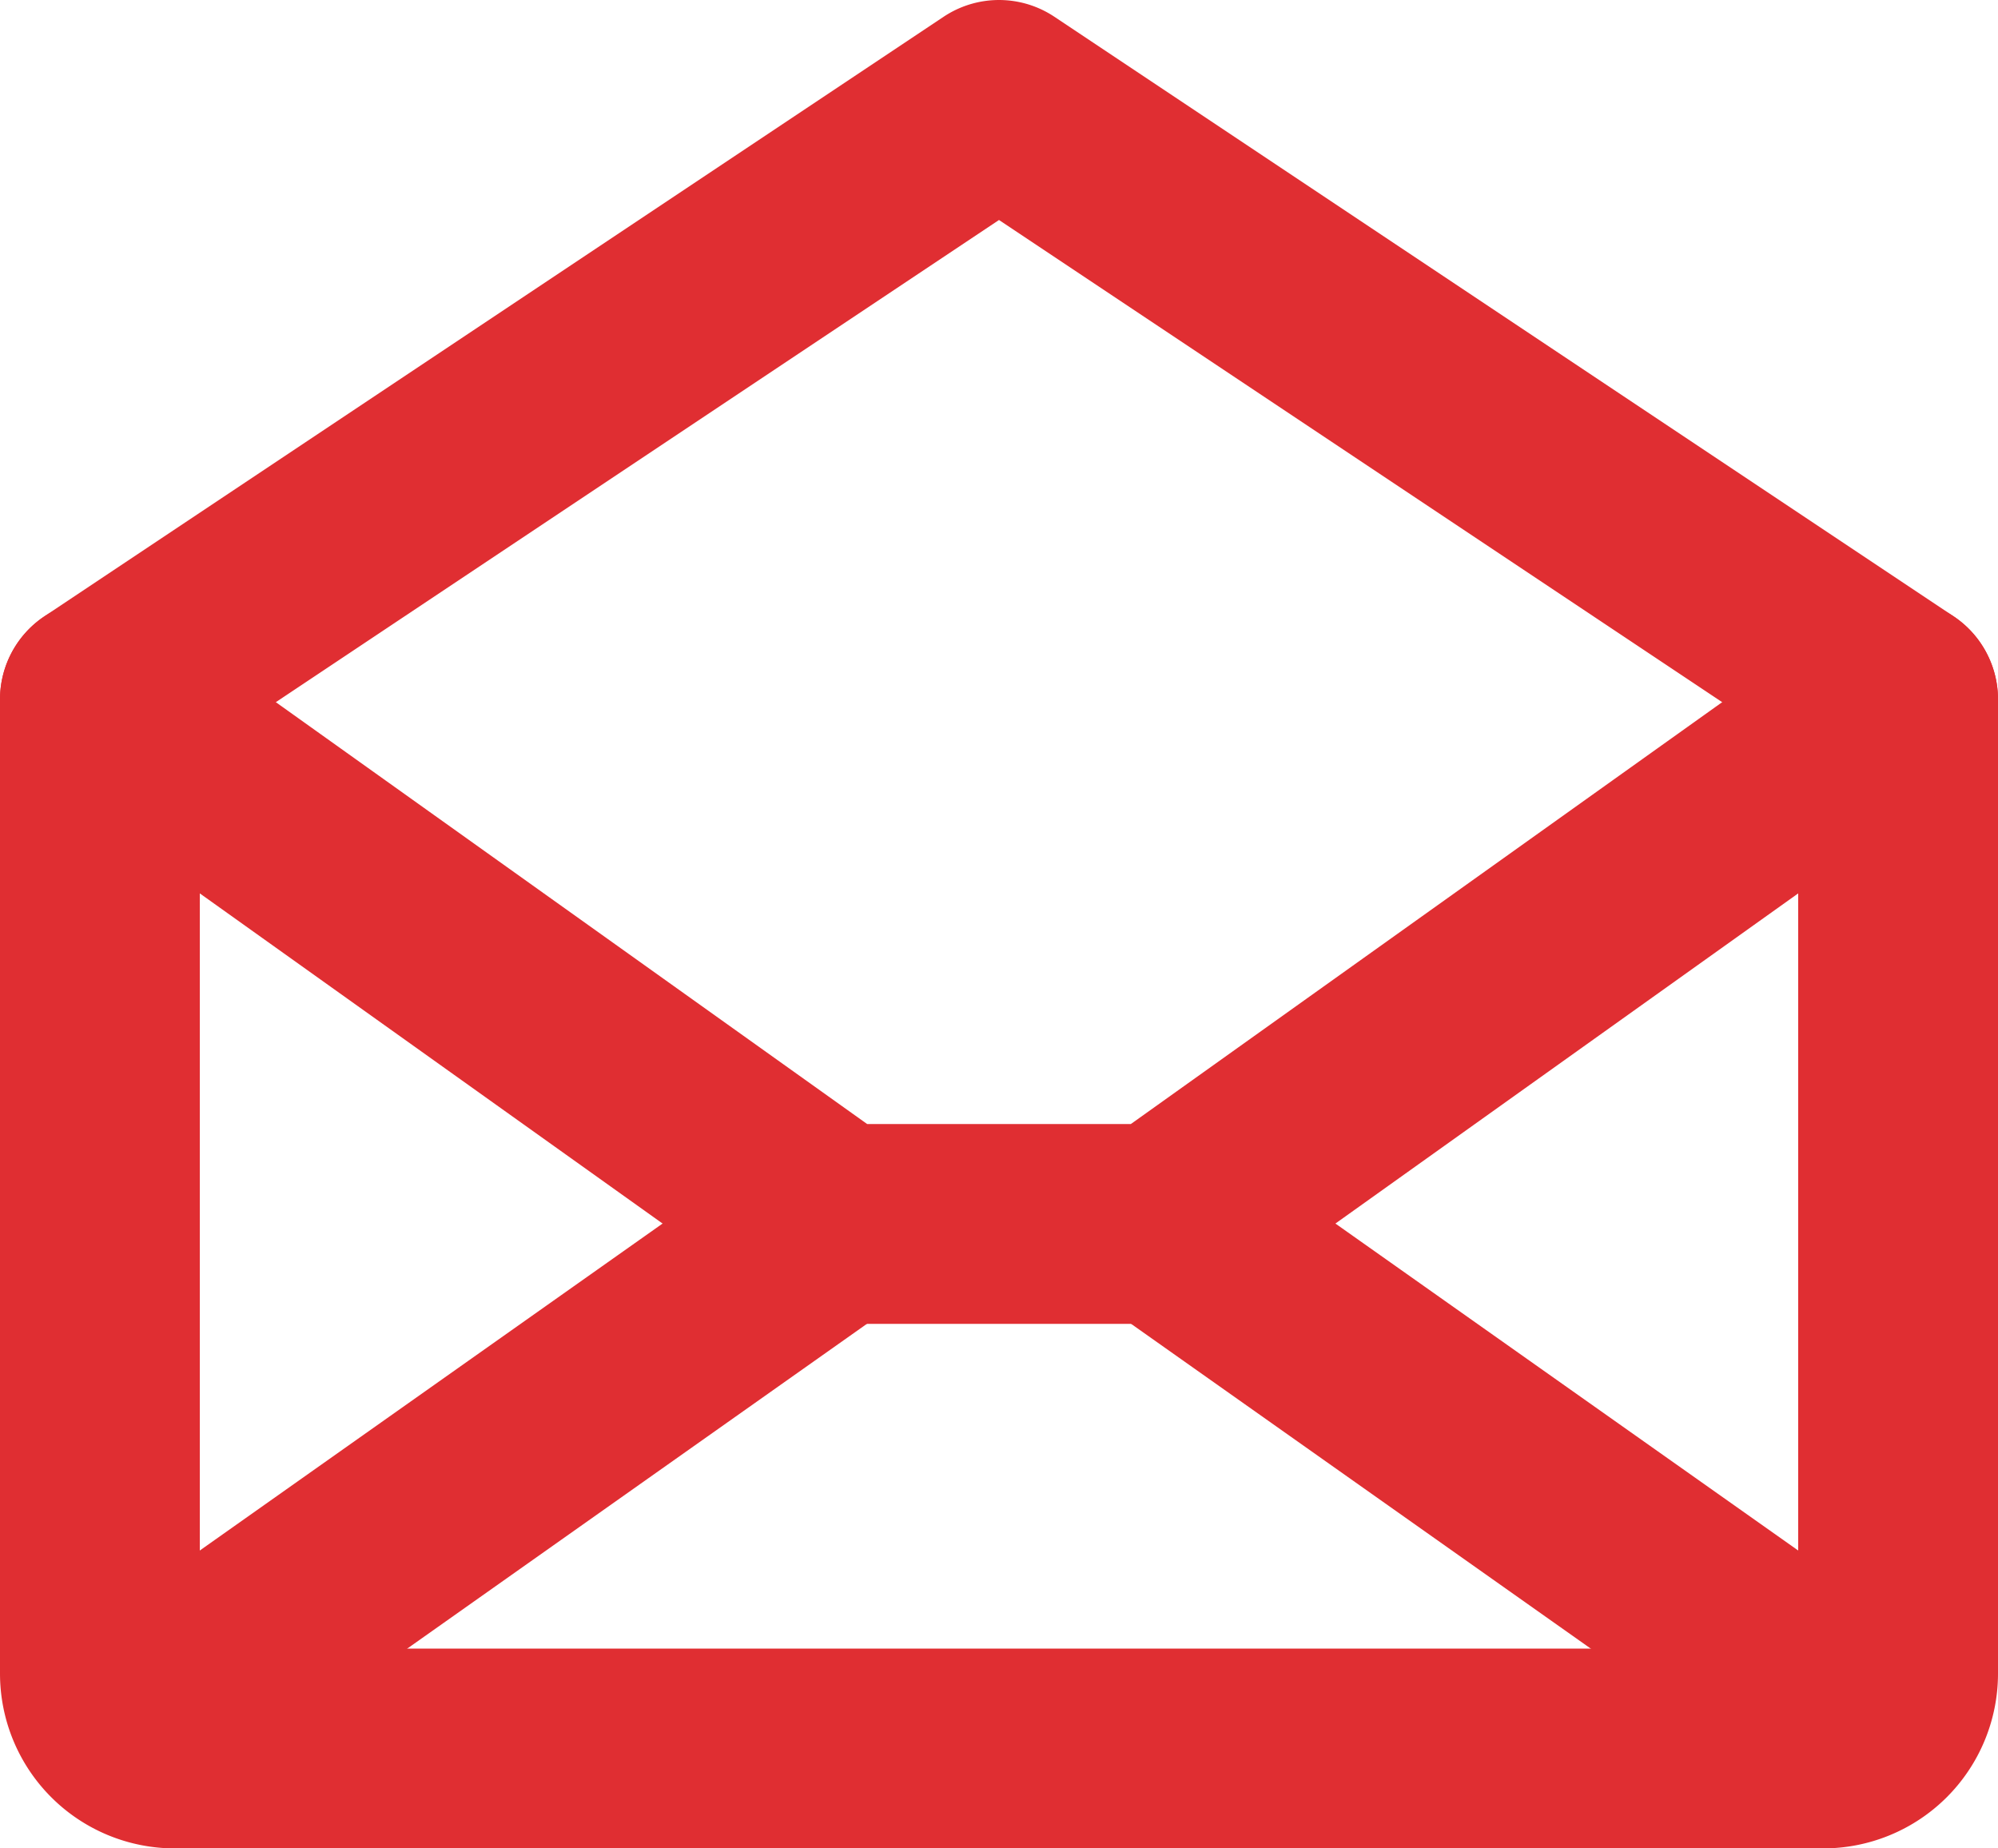
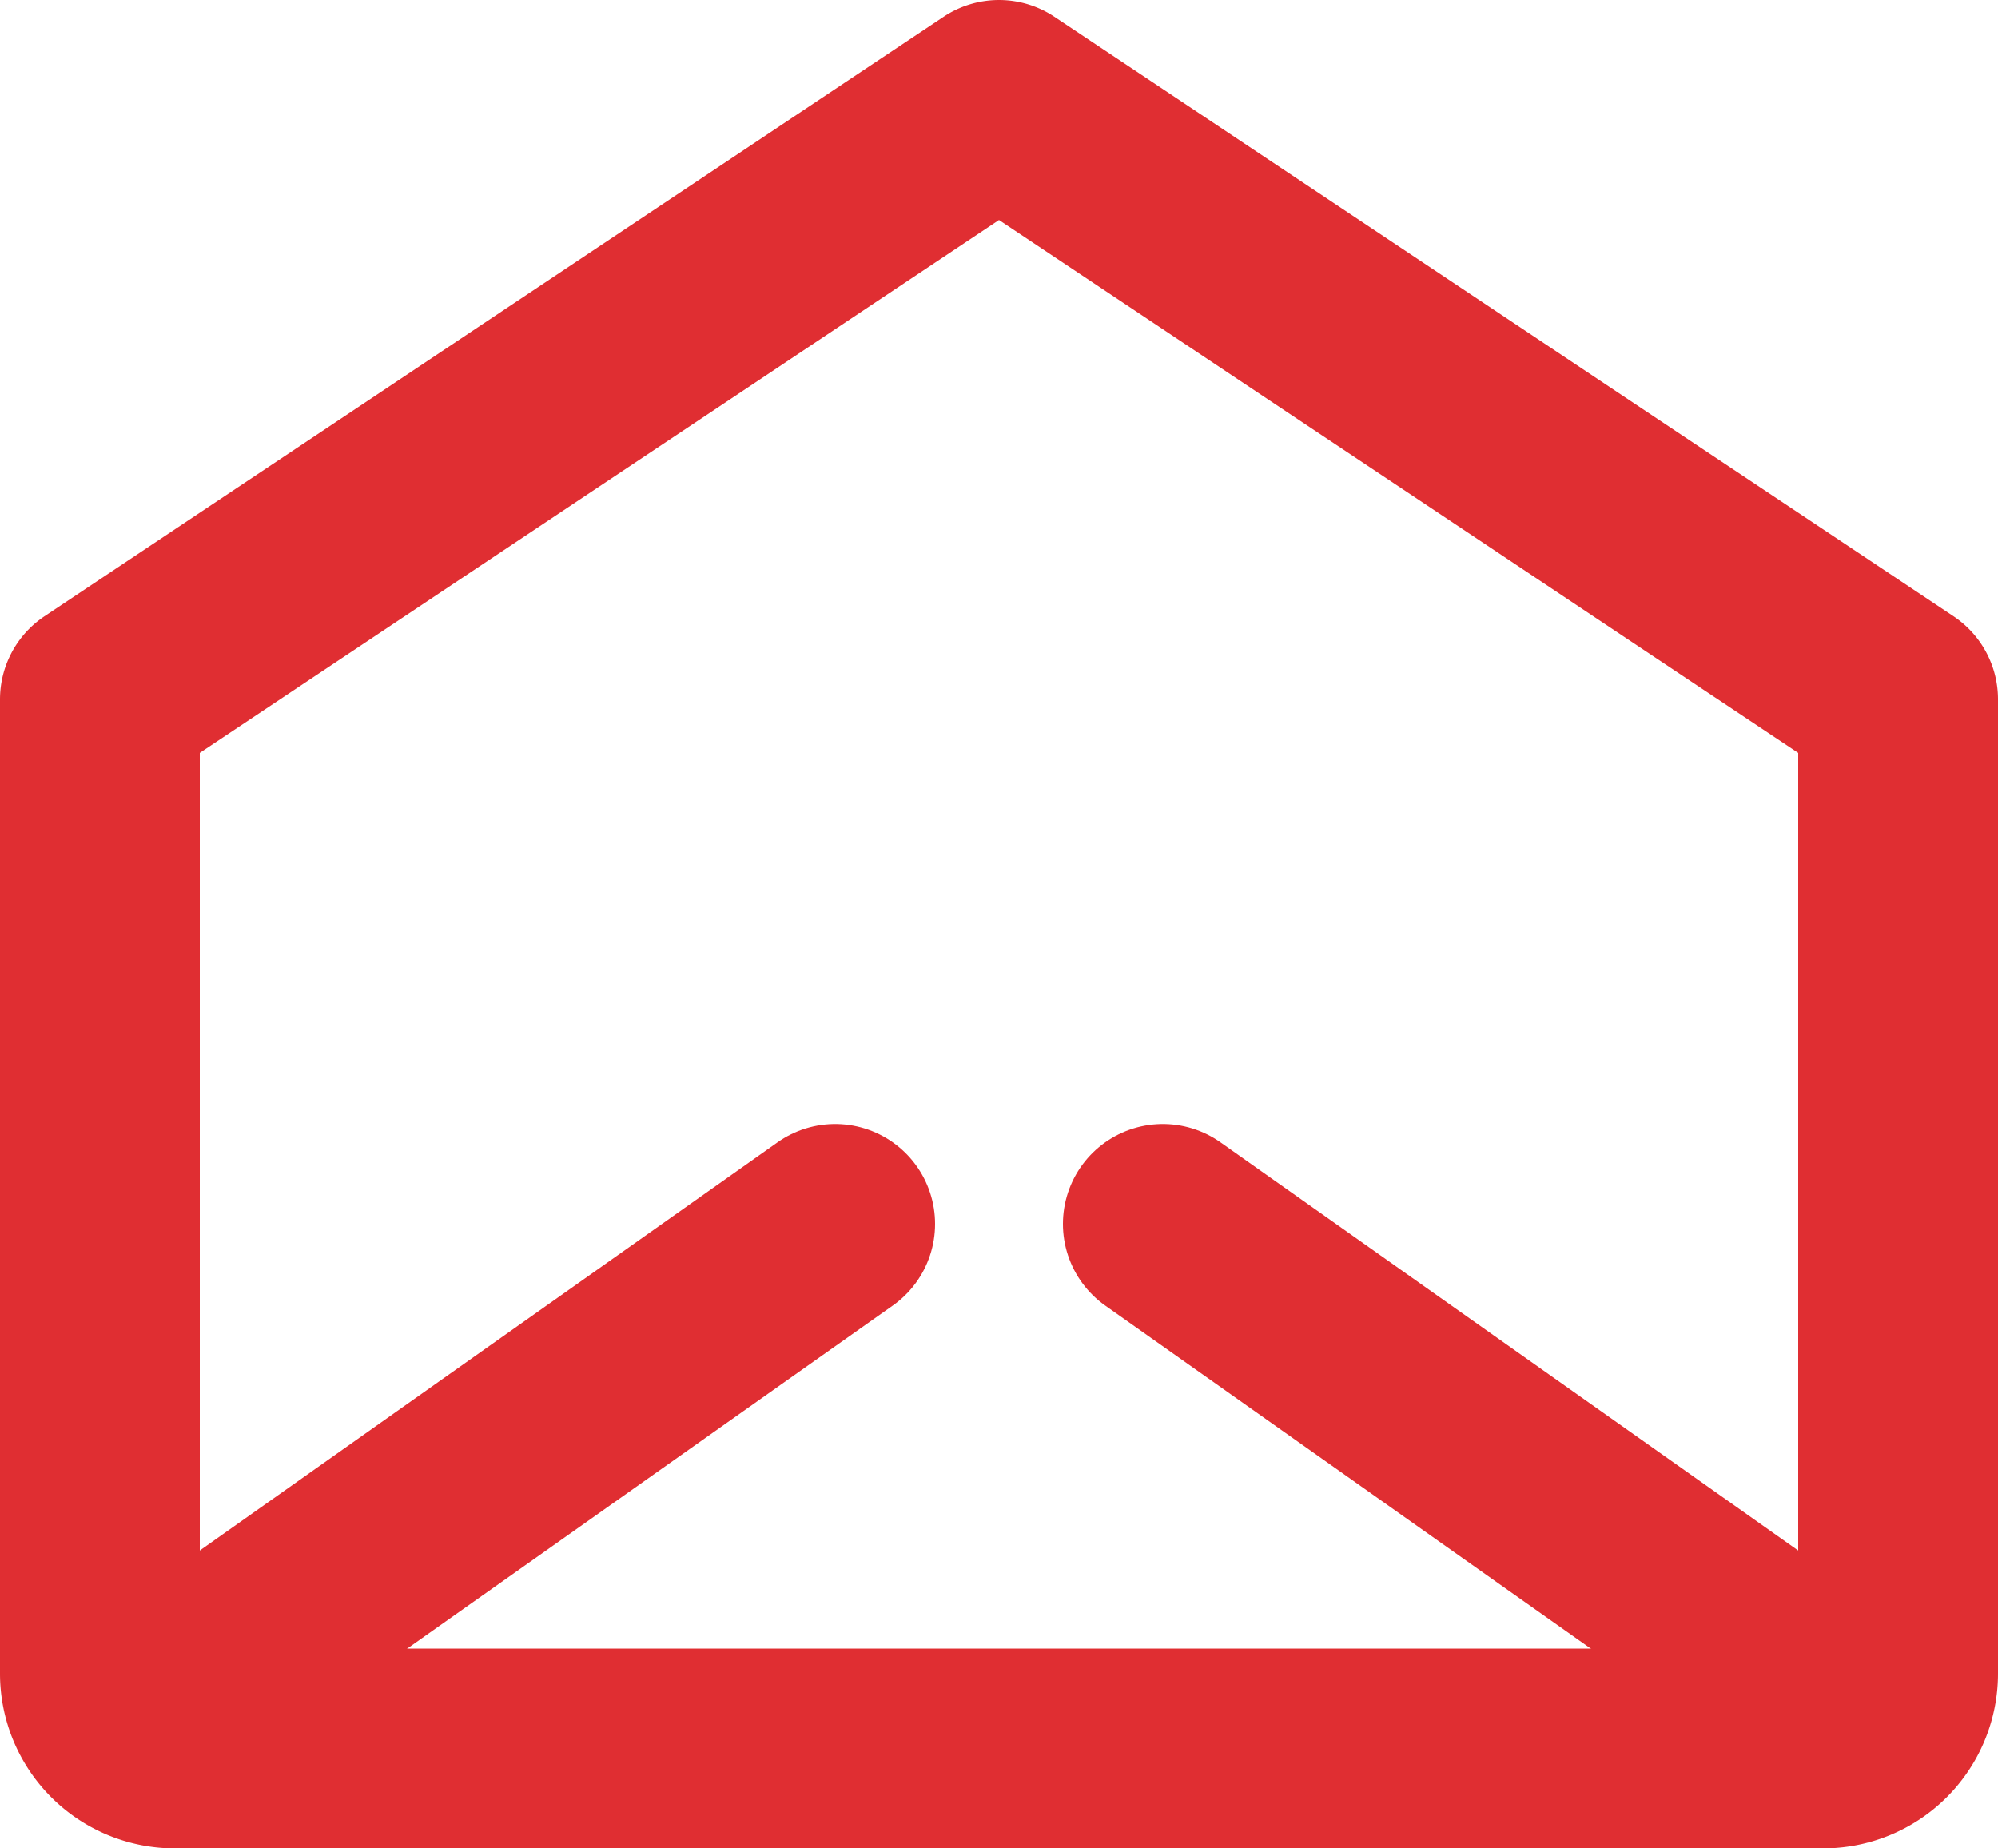
<svg xmlns="http://www.w3.org/2000/svg" viewBox="1033 466 20 18.5">
  <defs>
    <style>
      .cls-1 {
        fill: none;
        stroke: #e02e32;
        stroke-linecap: round;
        stroke-linejoin: round;
        stroke-width: 2px;
      }
    </style>
  </defs>
  <g id="envelope-open" transform="translate(1031 464)">
    <path id="Path_32" data-name="Path 32" class="cls-1" d="M21,9v9.75a.75.75,0,0,1-.75.75H3.75A.75.75,0,0,1,3,18.75V9l9-6Z" />
    <path id="Path_33" data-name="Path 33" class="cls-1" d="M10.36,14.25,3.234,19.284" />
    <path id="Path_34" data-name="Path 34" class="cls-1" d="M20.766,19.284,13.64,14.25" />
-     <path id="Path_35" data-name="Path 35" class="cls-1" d="M21,9l-7.36,5.25H10.36L3,9" />
  </g>
</svg>